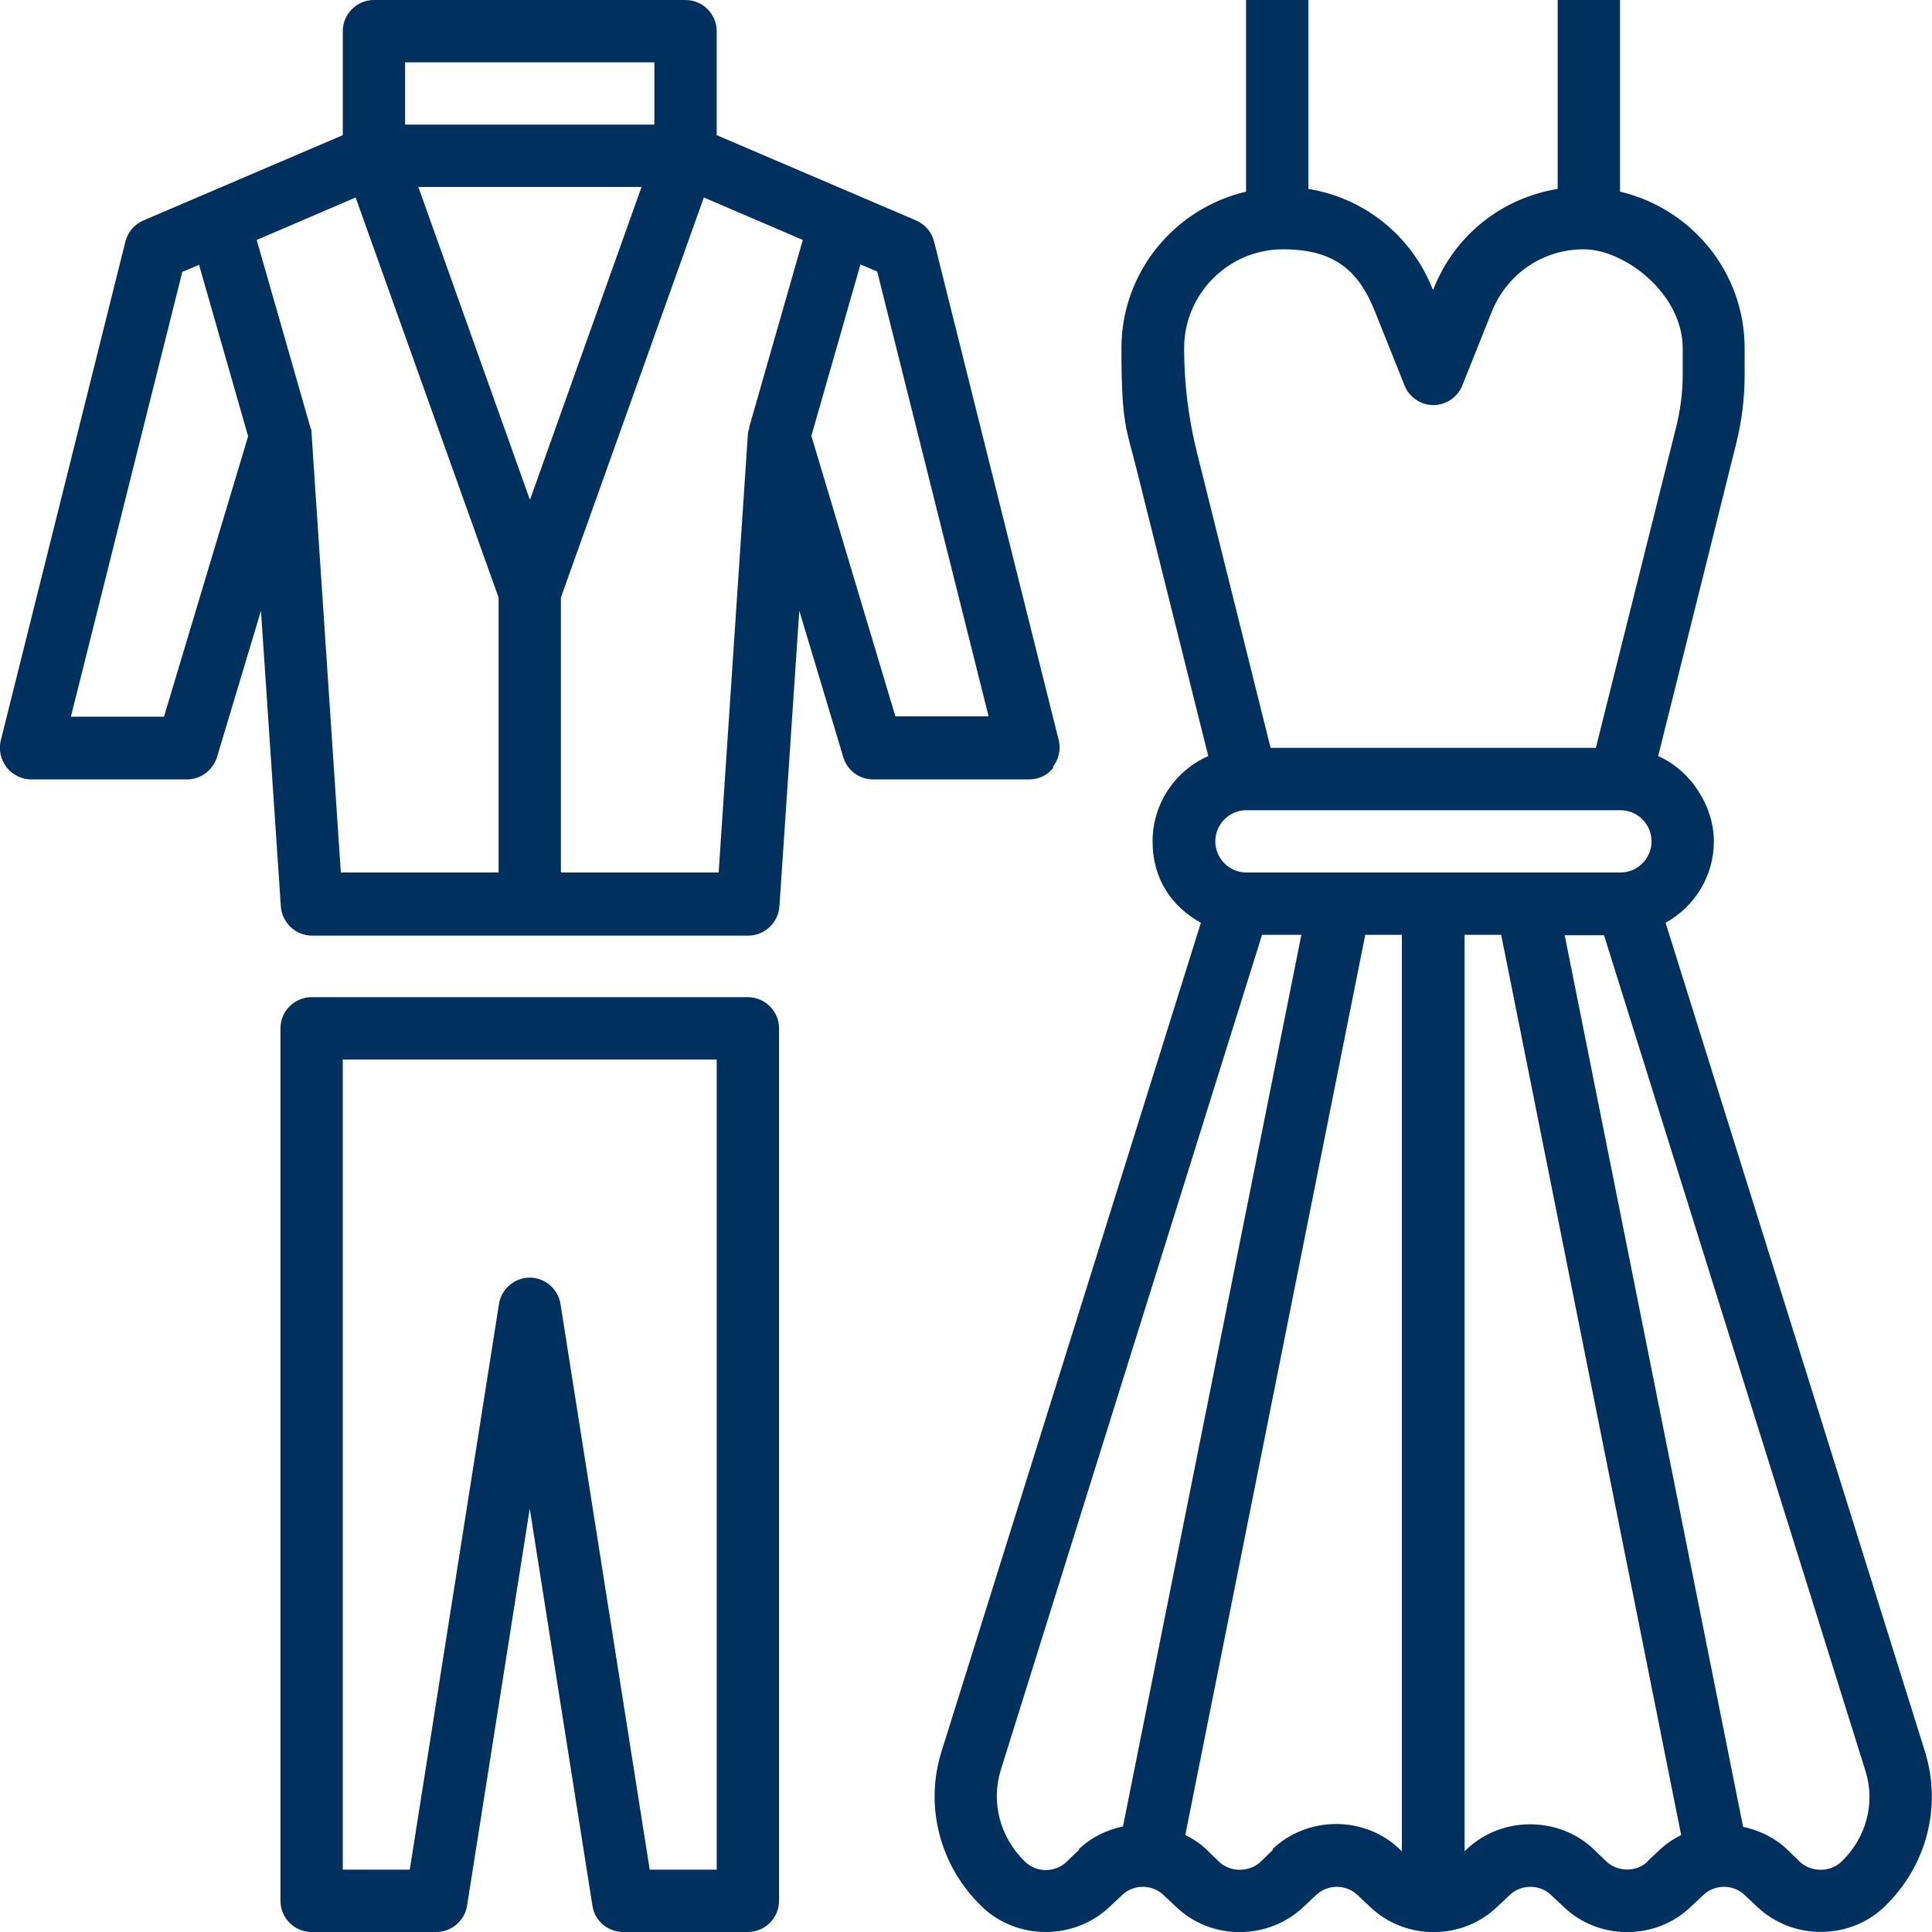
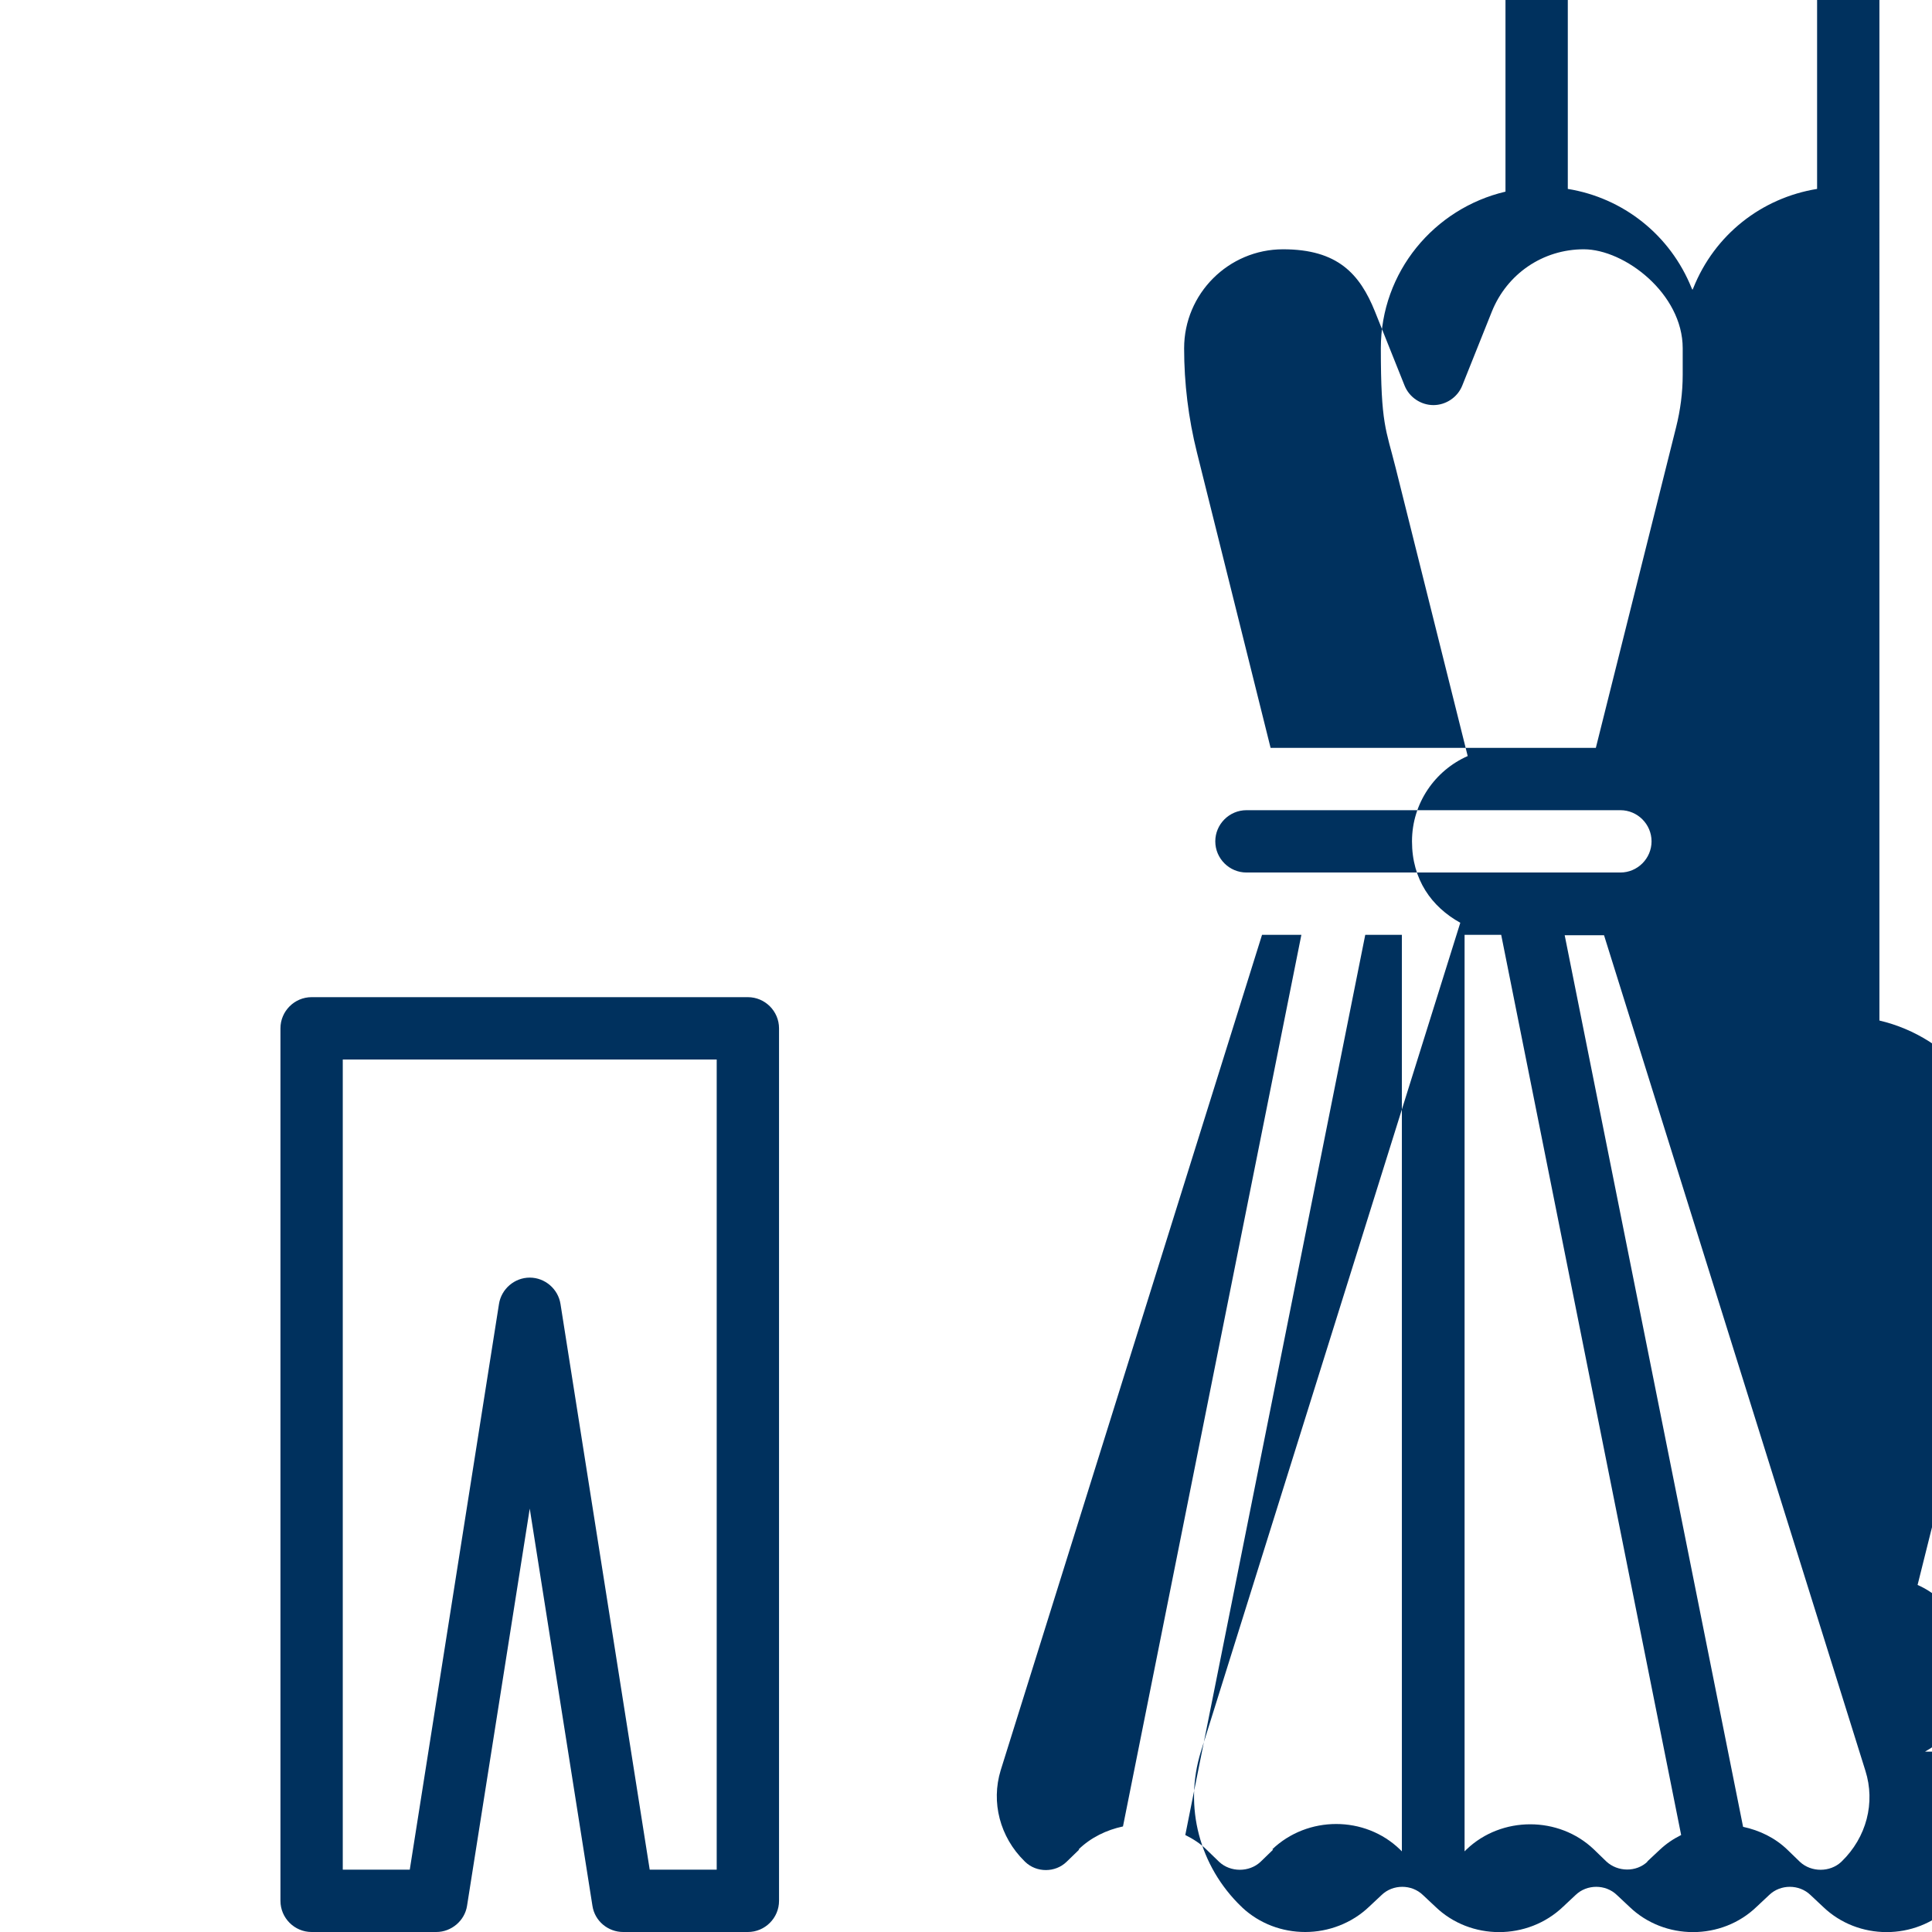
<svg xmlns="http://www.w3.org/2000/svg" id="Camada_1" version="1.1" viewBox="0 0 496 496">
  <defs>
    <style>
      .st0 {
        fill: #00315e;
      }
    </style>
  </defs>
-   <path class="st0" d="M494.2,449.7l-66.6-212.8c7.4-4.1,12.4-11.9,12.4-20.9s-5.9-18.2-14.3-21.9l20.1-80.5c1.4-5.7,2.1-11.5,2.1-17.4v-6.8c0-19.6-13.7-35.9-32-40.2V0h-16v48.5c-14.2,2.3-26.3,11.7-31.8,25.5l-.2.4-.2-.4c-5.5-13.7-17.6-23.2-31.8-25.5V0h-16v49.2c-18.3,4.3-32,20.6-32,40.2s1.3,20.7,3.8,30.7l18.5,74c-8.4,3.7-14.3,12.1-14.3,21.9s5,16.8,12.4,20.9l-66.6,212.8c-4.4,14.1-.4,29.4,10.4,39.8,0,0,.2.1.2.2,4.5,4.2,10.3,6.3,16.2,6.3s11.9-2.2,16.4-6.5l3.2-3c2.9-2.8,7.7-2.8,10.6,0l3.2,3c9,8.7,23.7,8.7,32.8,0l3.2-3c2.9-2.8,7.7-2.8,10.6,0l3.2,3c9,8.7,23.7,8.7,32.7,0l3.2-3c2.9-2.8,7.7-2.8,10.6,0l3.2,3c9,8.7,23.7,8.7,32.7,0l3.2-3c2.9-2.8,7.7-2.8,10.6,0l3.2,3c9,8.6,23.5,8.6,32.5.2l.2-.2c10.8-10.4,14.8-25.6,10.4-39.8h0ZM320,224c-4.4,0-8-3.6-8-8s3.6-8,8-8h96c4.4,0,8,3.6,8,8s-3.6,8-8,8h-96ZM304,89.4c0-14,11.4-25.4,25.4-25.4s19.7,6.3,23.6,16l7.6,19c1.2,3,4.2,5,7.4,5s6.2-2,7.4-5l7.6-19c3.9-9.7,13.1-16,23.6-16s25.4,11.4,25.4,25.4v6.8c0,4.6-.6,9.1-1.7,13.5l-20.6,82.3h-83.5l-18.9-75.8c-2.2-8.8-3.3-17.8-3.3-26.8ZM277,474.9l-3.2,3.1c-2.9,2.8-7.7,2.8-10.6,0l-.2-.2c-6.3-6.2-8.6-15.1-6.1-23.3l67.1-214.5h10.1l-45.8,228.9c-4.2.9-8.2,2.8-11.4,5.9h.1ZM326.8,474.9l-3.2,3.1c-2.9,2.7-7.7,2.7-10.6,0l-3.2-3.1c-1.6-1.6-3.5-2.8-5.5-3.8l46.2-231.1h9.4v235.3l-.5-.5c-9-8.7-23.7-8.7-32.8,0h.2ZM423,477.9c-2.9,2.8-7.7,2.7-10.6,0l-3.2-3.1c-9-8.6-23.7-8.6-32.7,0l-.5.5v-235.3h9.4l46.2,231.1c-2,1-3.8,2.2-5.5,3.8l-3.2,3h.1ZM472.9,477.8l-.2.2c-2.9,2.7-7.7,2.7-10.6,0l-3.2-3.1c-3.2-3.1-7.2-5-11.4-5.9l-45.8-228.9h10.1l67.1,214.5c2.6,8.2.3,17.1-6.1,23.3h.1Z" />
-   <path class="st0" d="M270.3,196.9c1.5-1.9,2.1-4.5,1.5-6.9l-32-128c-.6-2.4-2.3-4.4-4.6-5.4l-51.2-21.9V8C184,3.6,180.4,0,176,0h-80C91.6,0,88,3.6,88,8v26.7l-51.2,21.9c-2.3,1-4,3-4.6,5.4L.2,190.1c-.6,2.4,0,4.9,1.5,6.9,1.5,1.9,3.8,3.1,6.3,3.1h40c3.5,0,6.6-2.3,7.7-5.7l11.3-37.6,5.1,75.9c.3,4.2,3.8,7.5,8,7.5h112c4.2,0,7.7-3.3,8-7.5l5.1-75.9,11.3,37.6c1,3.4,4.1,5.7,7.7,5.7h40c2.5,0,4.8-1.1,6.3-3.1h-.2ZM136,128.2l-28.6-80.2h57.3l-28.6,80.2h0ZM104,16h64v16h-64v-16ZM42,184h-23.8l28.6-114.2,4.3-1.8,12.6,44-21.6,72h-.1ZM80,111.5c0-.6,0-1.1-.3-1.7l-13.8-48.2,25.4-10.9,36.7,102.7v70.6h-40.5l-7.5-112.5ZM184.5,224h-40.5v-70.6l36.7-102.7,25.4,10.9-13.8,48.2h.1c-.2.6-.4,1.1-.4,1.7l-7.5,112.5ZM229.9,184l-21.6-72.1,12.6-44,4.3,1.8,28.6,114.2h-23.9Z" />
+   <path class="st0" d="M494.2,449.7c7.4-4.1,12.4-11.9,12.4-20.9s-5.9-18.2-14.3-21.9l20.1-80.5c1.4-5.7,2.1-11.5,2.1-17.4v-6.8c0-19.6-13.7-35.9-32-40.2V0h-16v48.5c-14.2,2.3-26.3,11.7-31.8,25.5l-.2.4-.2-.4c-5.5-13.7-17.6-23.2-31.8-25.5V0h-16v49.2c-18.3,4.3-32,20.6-32,40.2s1.3,20.7,3.8,30.7l18.5,74c-8.4,3.7-14.3,12.1-14.3,21.9s5,16.8,12.4,20.9l-66.6,212.8c-4.4,14.1-.4,29.4,10.4,39.8,0,0,.2.1.2.2,4.5,4.2,10.3,6.3,16.2,6.3s11.9-2.2,16.4-6.5l3.2-3c2.9-2.8,7.7-2.8,10.6,0l3.2,3c9,8.7,23.7,8.7,32.8,0l3.2-3c2.9-2.8,7.7-2.8,10.6,0l3.2,3c9,8.7,23.7,8.7,32.7,0l3.2-3c2.9-2.8,7.7-2.8,10.6,0l3.2,3c9,8.7,23.7,8.7,32.7,0l3.2-3c2.9-2.8,7.7-2.8,10.6,0l3.2,3c9,8.6,23.5,8.6,32.5.2l.2-.2c10.8-10.4,14.8-25.6,10.4-39.8h0ZM320,224c-4.4,0-8-3.6-8-8s3.6-8,8-8h96c4.4,0,8,3.6,8,8s-3.6,8-8,8h-96ZM304,89.4c0-14,11.4-25.4,25.4-25.4s19.7,6.3,23.6,16l7.6,19c1.2,3,4.2,5,7.4,5s6.2-2,7.4-5l7.6-19c3.9-9.7,13.1-16,23.6-16s25.4,11.4,25.4,25.4v6.8c0,4.6-.6,9.1-1.7,13.5l-20.6,82.3h-83.5l-18.9-75.8c-2.2-8.8-3.3-17.8-3.3-26.8ZM277,474.9l-3.2,3.1c-2.9,2.8-7.7,2.8-10.6,0l-.2-.2c-6.3-6.2-8.6-15.1-6.1-23.3l67.1-214.5h10.1l-45.8,228.9c-4.2.9-8.2,2.8-11.4,5.9h.1ZM326.8,474.9l-3.2,3.1c-2.9,2.7-7.7,2.7-10.6,0l-3.2-3.1c-1.6-1.6-3.5-2.8-5.5-3.8l46.2-231.1h9.4v235.3l-.5-.5c-9-8.7-23.7-8.7-32.8,0h.2ZM423,477.9c-2.9,2.8-7.7,2.7-10.6,0l-3.2-3.1c-9-8.6-23.7-8.6-32.7,0l-.5.5v-235.3h9.4l46.2,231.1c-2,1-3.8,2.2-5.5,3.8l-3.2,3h.1ZM472.9,477.8l-.2.2c-2.9,2.7-7.7,2.7-10.6,0l-3.2-3.1c-3.2-3.1-7.2-5-11.4-5.9l-45.8-228.9h10.1l67.1,214.5c2.6,8.2.3,17.1-6.1,23.3h.1Z" />
  <path class="st0" d="M192,256h-112c-4.4,0-8,3.6-8,8v224c0,4.4,3.6,8,8,8h32c3.9,0,7.3-2.9,7.9-6.7l16.1-102,16.1,102c.6,3.9,4,6.7,7.9,6.7h32c4.4,0,8-3.6,8-8v-224c0-4.4-3.6-8-8-8ZM184,480h-17.2l-22.9-145.2c-.6-3.9-4-6.8-7.9-6.8s-7.3,2.9-7.9,6.8l-22.9,145.2h-17.2v-208h96v208h0Z" />
</svg>